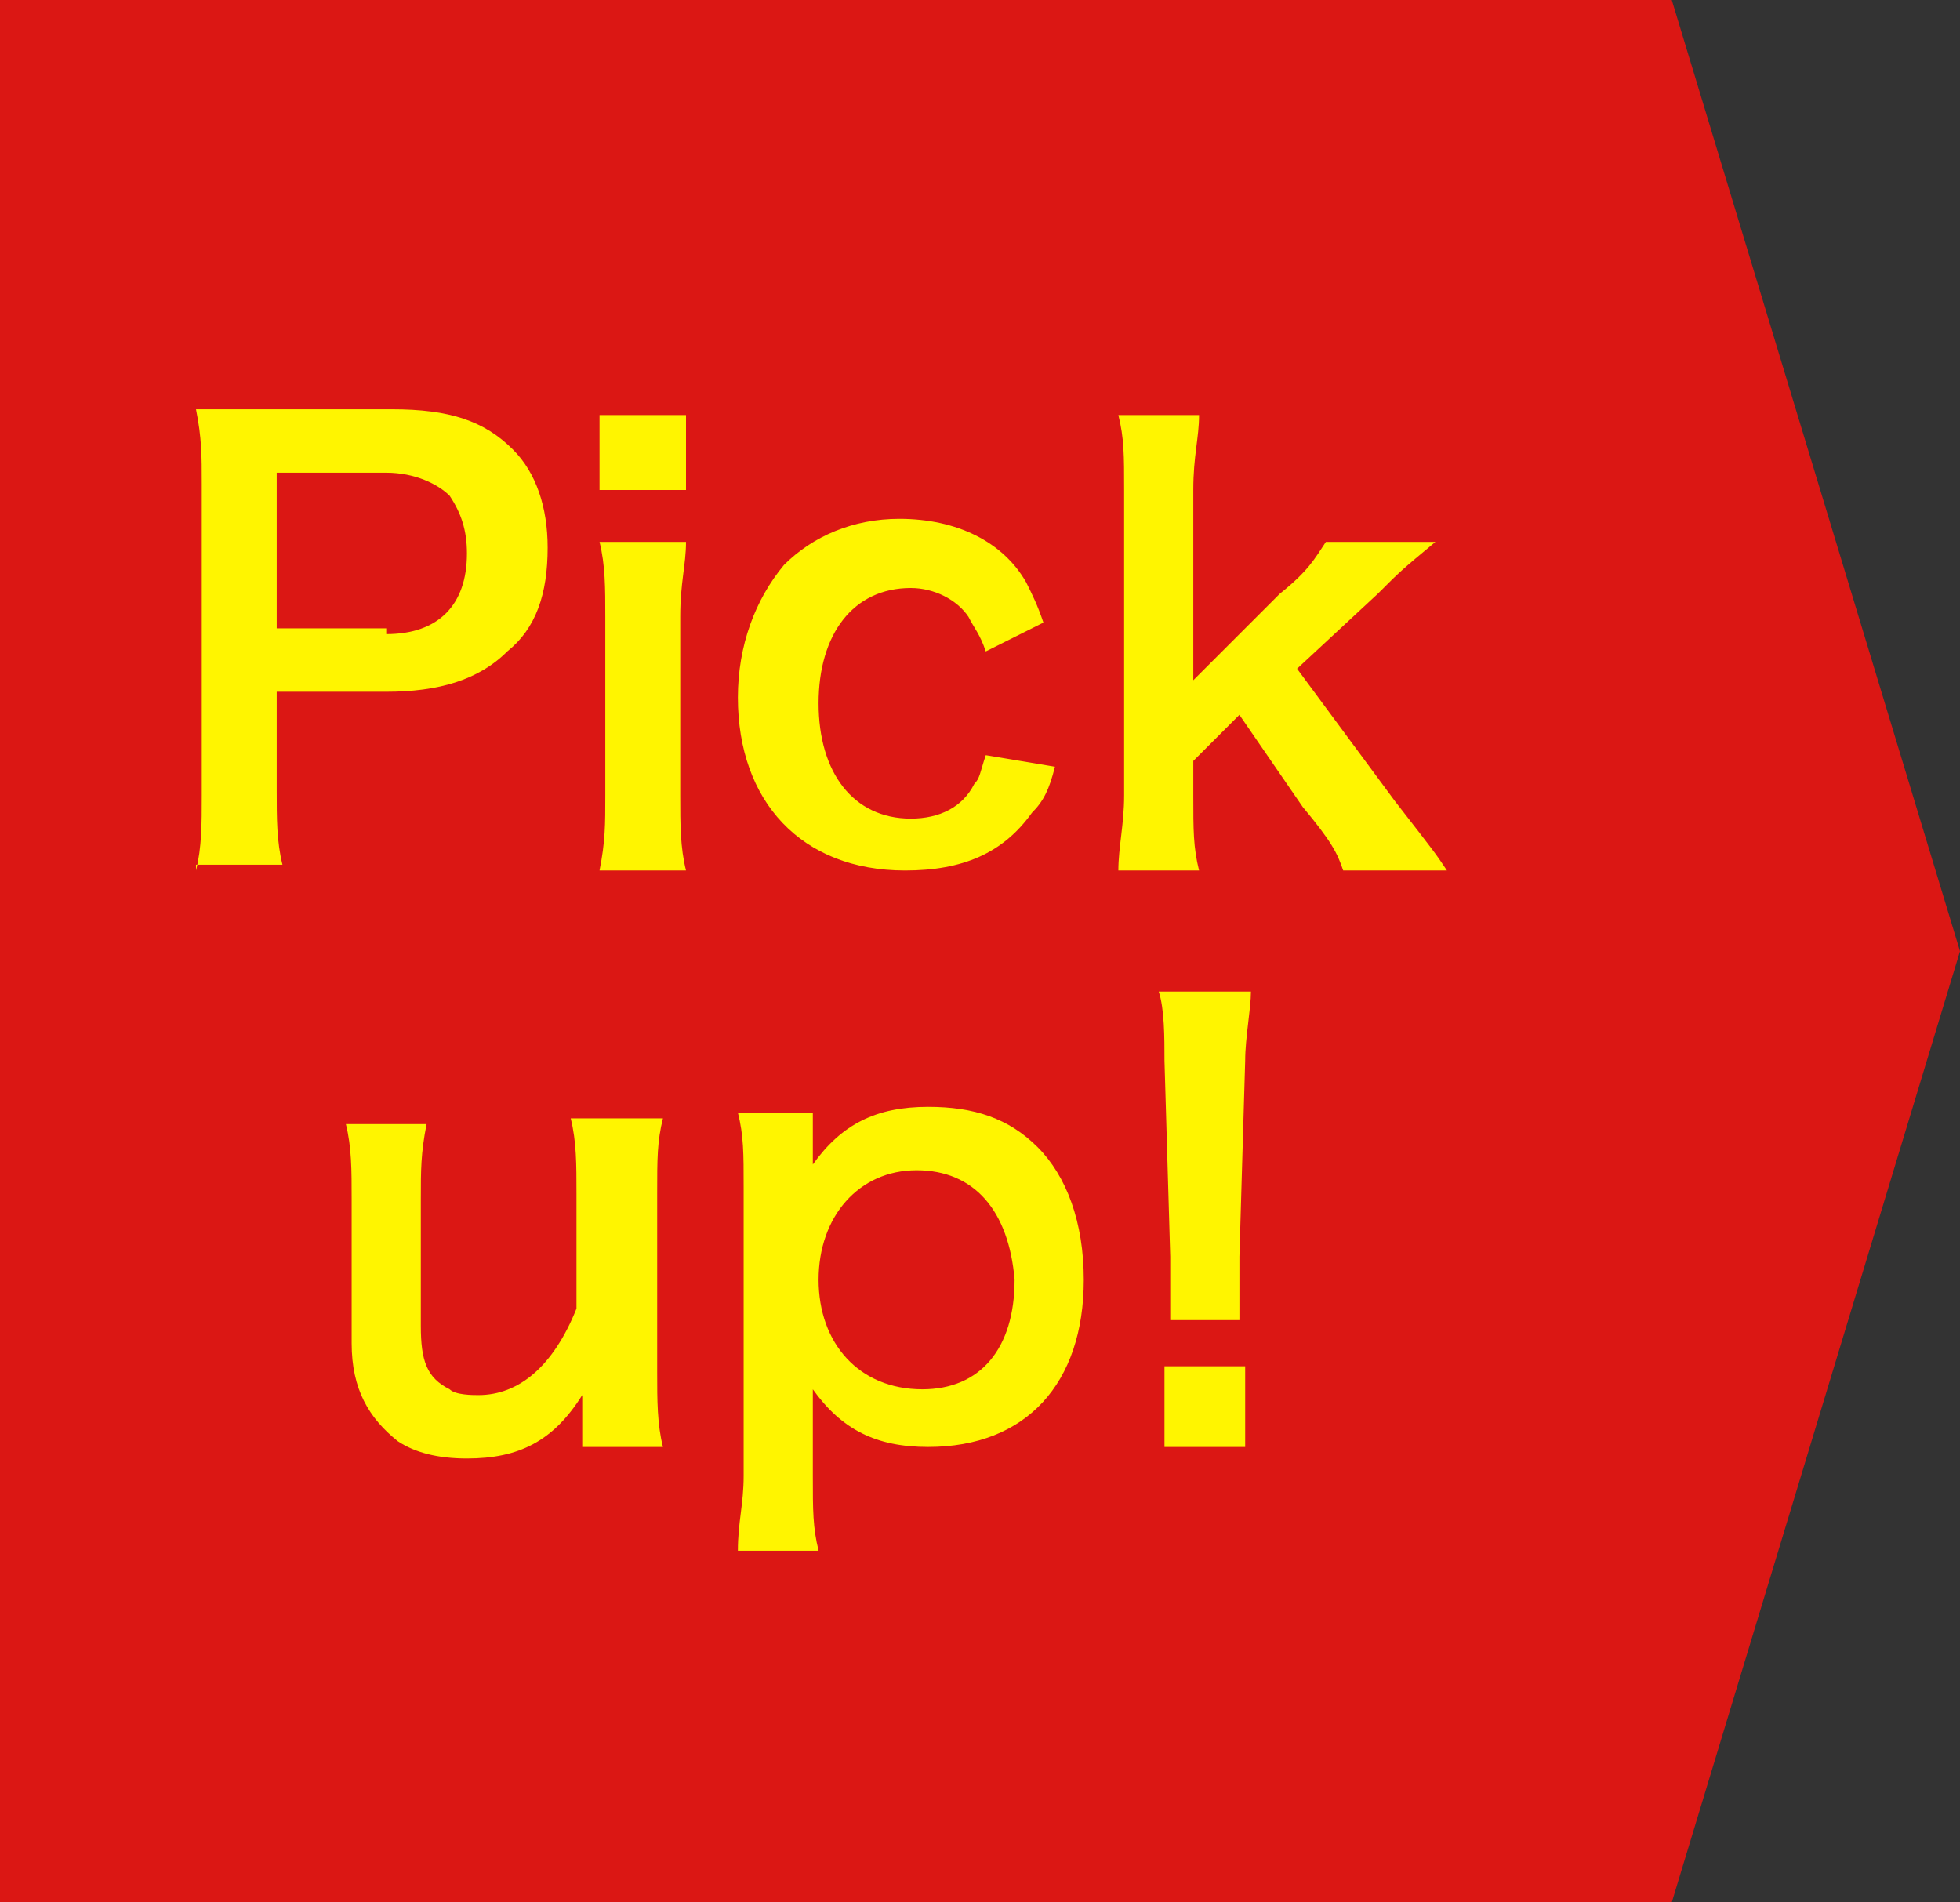
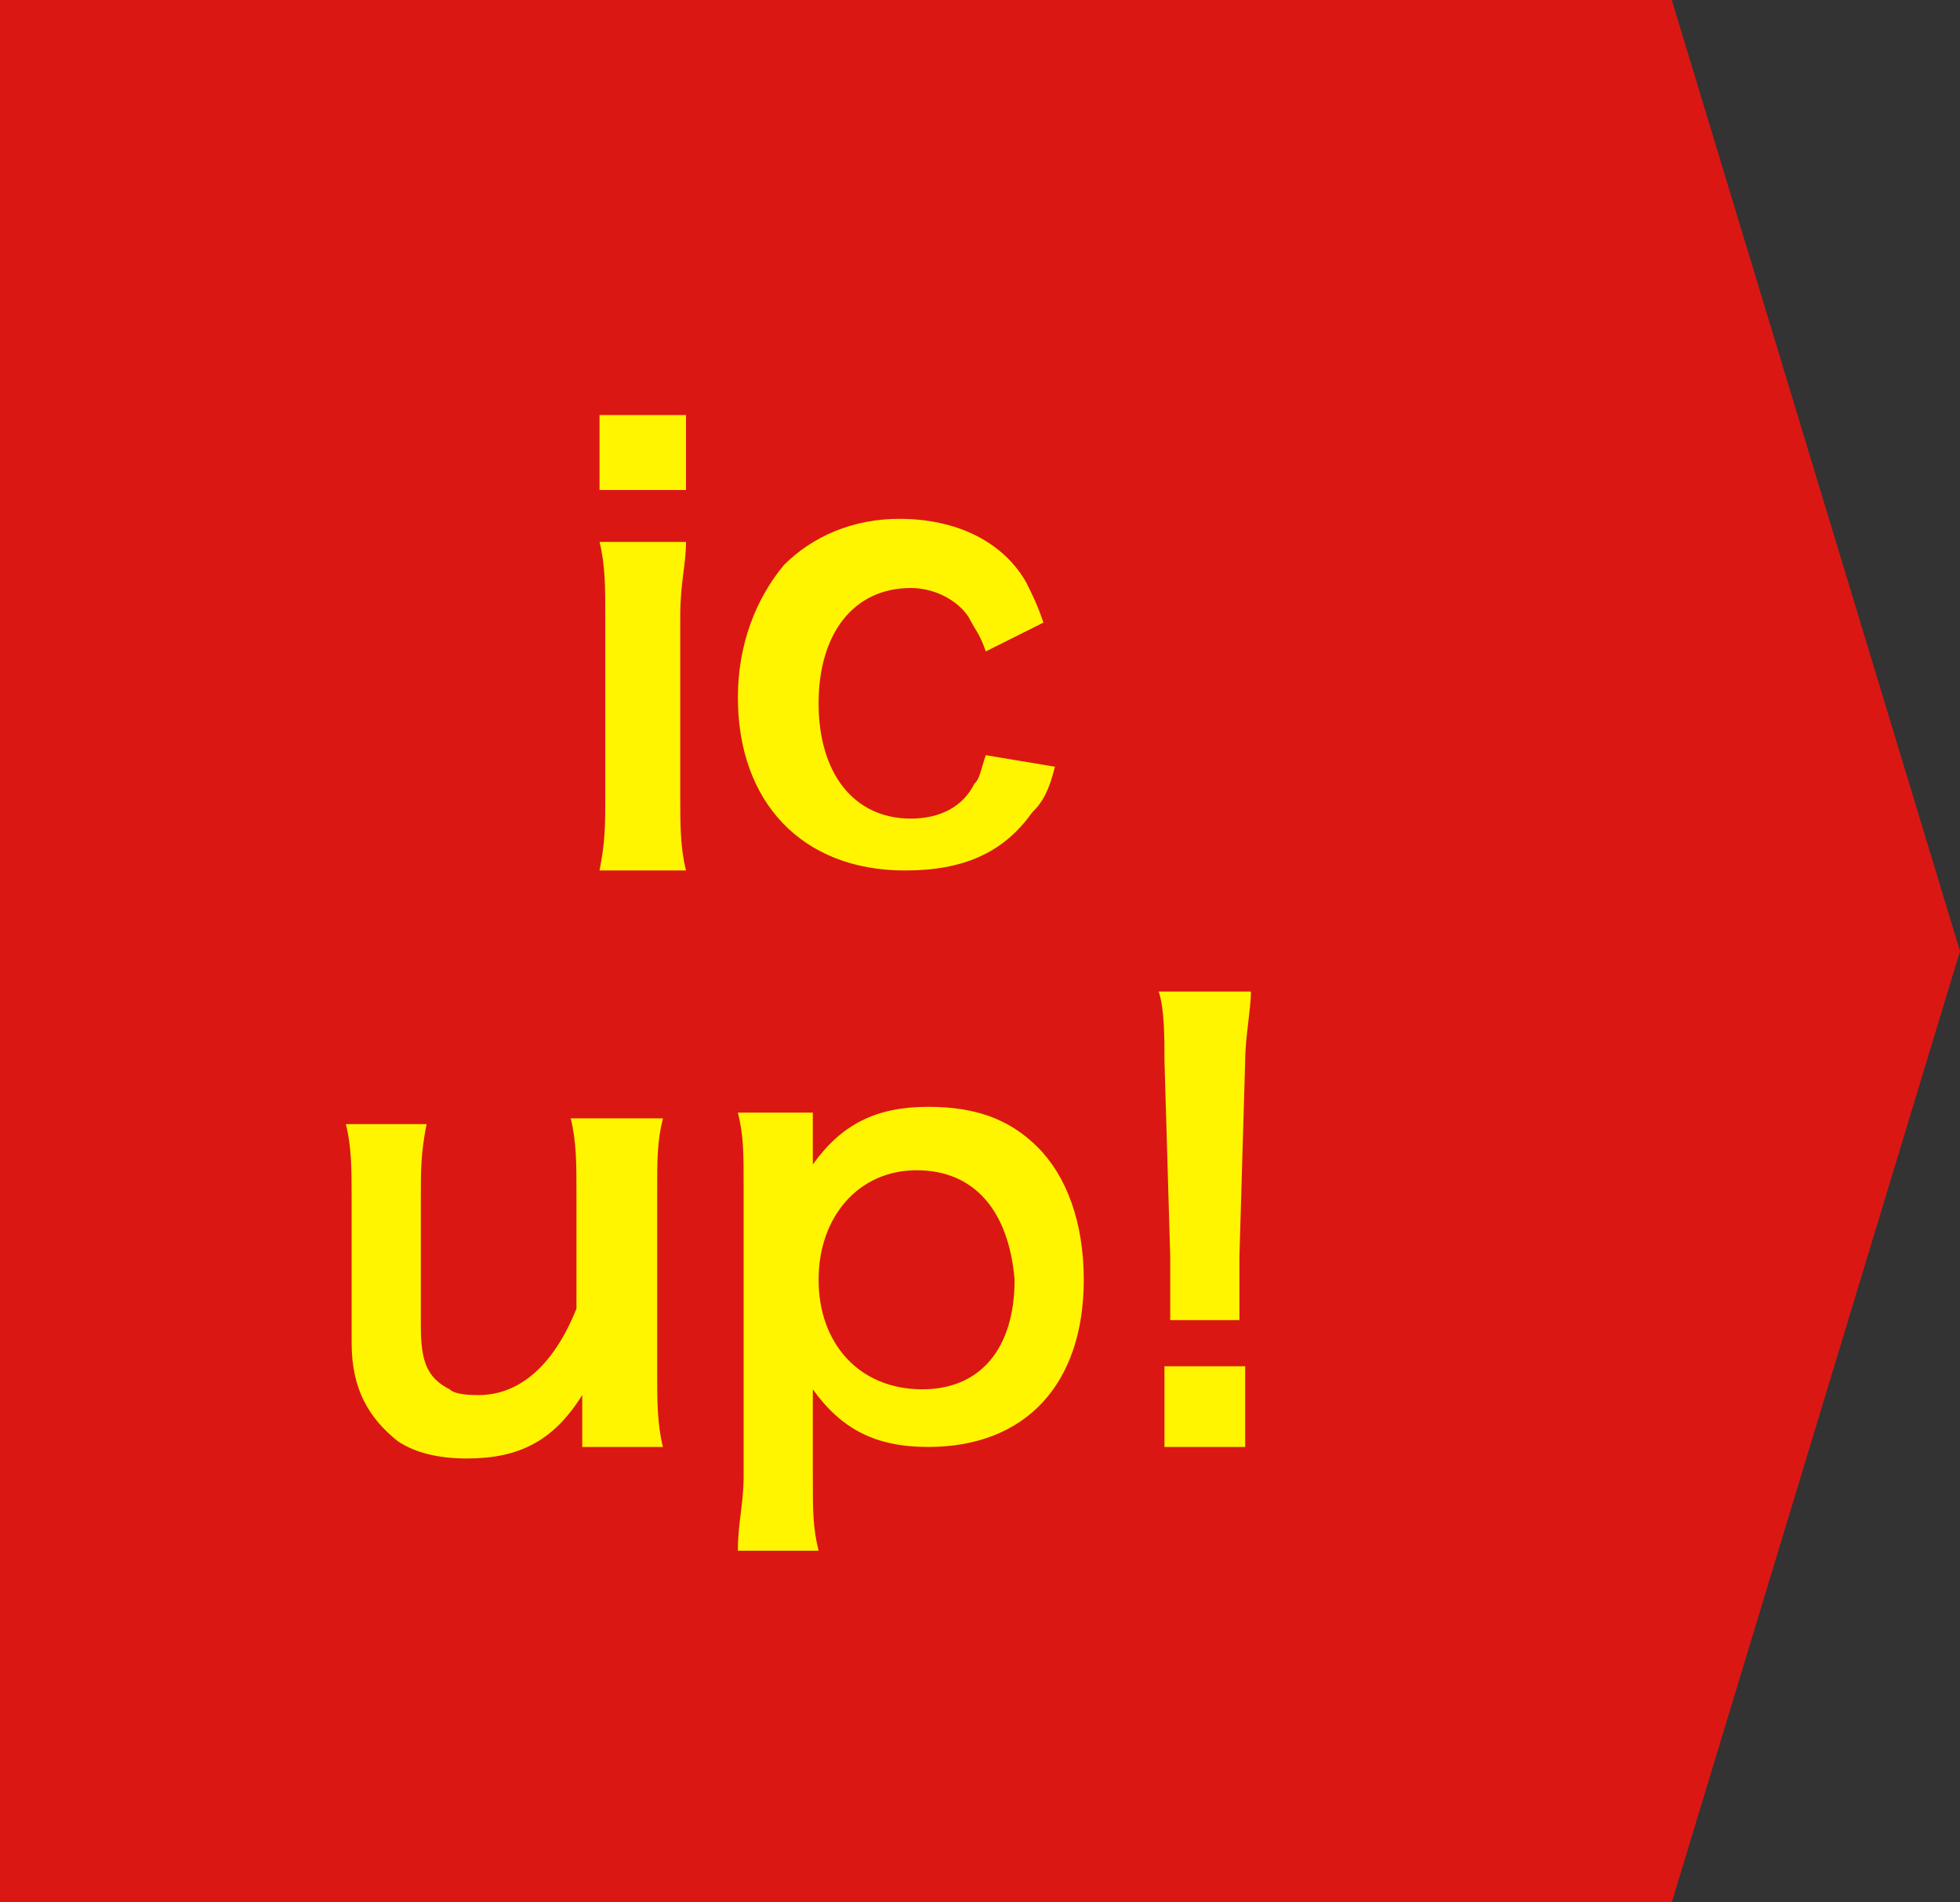
<svg xmlns="http://www.w3.org/2000/svg" version="1.1" id="レイヤー_1" x="0px" y="0px" viewBox="0 0 34 33" style="enable-background:new 0 0 34 33;" xml:space="preserve">
  <rect x="0" y="0" width="34" height="33" fill="#333333" stroke="none" />
  <style type="text/css">
	.st0{fill:#DB1714;}
	.st1{enable-background:new    ;}
	.st2{fill:#FFF500;}
</style>
  <g transform="translate(0 -1049)">
    <polygon class="st0" points="29,1049 0,1049 0,1082 29,1082 34,1065.5  " />
    <g class="st1">
-       <path class="st2" d="M3.4,1064.1c0.1-0.4,0.1-0.8,0.1-1.3v-5.4c0-0.5,0-0.8-0.1-1.3c0.4,0,0.7,0,1.3,0h2.1c1,0,1.6,0.2,2.1,0.7    c0.4,0.4,0.6,1,0.6,1.7c0,0.8-0.2,1.4-0.7,1.8c-0.5,0.5-1.2,0.7-2.1,0.7H4.8v1.7c0,0.5,0,0.9,0.1,1.3H3.4z M6.7,1060    c0.9,0,1.4-0.5,1.4-1.4c0-0.4-0.1-0.7-0.3-1c-0.2-0.2-0.6-0.4-1.1-0.4H4.8v2.7H6.7z" />
      <path class="st2" d="M11.9,1056.2v1.3h-1.5v-1.3H11.9z M11.9,1058.4c0,0.4-0.1,0.7-0.1,1.3v3.1c0,0.5,0,0.9,0.1,1.3h-1.5    c0.1-0.5,0.1-0.8,0.1-1.3v-3.1c0-0.5,0-0.9-0.1-1.3H11.9z" />
      <path class="st2" d="M17.1,1060.3c-0.1-0.3-0.2-0.4-0.3-0.6c-0.2-0.3-0.6-0.5-1-0.5c-1,0-1.6,0.8-1.6,2c0,1.2,0.6,2,1.6,2    c0.5,0,0.9-0.2,1.1-0.6c0.1-0.1,0.1-0.2,0.2-0.5l1.2,0.2c-0.1,0.4-0.2,0.6-0.4,0.8c-0.5,0.7-1.2,1-2.2,1c-1.8,0-2.9-1.2-2.9-3    c0-0.9,0.3-1.7,0.8-2.3c0.5-0.5,1.2-0.8,2-0.8c1,0,1.8,0.4,2.2,1.1c0.1,0.2,0.2,0.4,0.3,0.7L17.1,1060.3z" />
-       <path class="st2" d="M20.8,1056.2c0,0.4-0.1,0.7-0.1,1.3v3.3l1.5-1.5c0.5-0.4,0.6-0.6,0.8-0.9h1.9c-0.6,0.5-0.6,0.5-1,0.9    l-1.4,1.3l1.7,2.3c0.7,0.9,0.7,0.9,0.9,1.2h-1.8c-0.1-0.3-0.2-0.5-0.7-1.1l-1.1-1.6l-0.8,0.8v0.6c0,0.6,0,0.9,0.1,1.3h-1.4    c0-0.4,0.1-0.8,0.1-1.3v-5.3c0-0.6,0-0.9-0.1-1.3H20.8z" />
    </g>
    <g class="st1">
      <path class="st2" d="M11.5,1068.4c-0.1,0.4-0.1,0.7-0.1,1.3v3.1c0,0.5,0,0.9,0.1,1.3h-1.4v-0.5c0-0.1,0-0.2,0-0.4    c-0.5,0.8-1.1,1.1-2,1.1c-0.5,0-0.9-0.1-1.2-0.3c-0.5-0.4-0.8-0.9-0.8-1.7v-2.5c0-0.5,0-0.9-0.1-1.3h1.4c-0.1,0.5-0.1,0.8-0.1,1.3    v2.2c0,0.6,0.1,0.9,0.5,1.1c0.1,0.1,0.4,0.1,0.5,0.1c0.7,0,1.3-0.5,1.7-1.5v-2c0-0.5,0-0.9-0.1-1.3H11.5z" />
      <path class="st2" d="M14.1,1068.9c0,0.1,0,0.2,0,0.3c0.5-0.7,1.1-1,2-1c0.8,0,1.4,0.2,1.9,0.7c0.5,0.5,0.8,1.3,0.8,2.3    c0,1.8-1,2.9-2.7,2.9c-0.9,0-1.5-0.3-2-1c0,0.1,0,0.1,0,0.3c0,0.1,0,0.2,0,0.4v0.8c0,0.6,0,0.9,0.1,1.3h-1.4    c0-0.5,0.1-0.8,0.1-1.3v-5c0-0.6,0-0.9-0.1-1.3h1.3V1068.9z M15.9,1069.3c-1,0-1.7,0.8-1.7,1.9c0,1.1,0.7,1.9,1.8,1.9    c1,0,1.6-0.7,1.6-1.9C17.5,1070,16.9,1069.3,15.9,1069.3z" />
      <path class="st2" d="M20.3,1071.9c0-0.2,0-0.3,0-0.4c0-0.1,0-0.1,0-0.7l-0.1-3.4c0-0.4,0-0.9-0.1-1.2h1.6c0,0.3-0.1,0.8-0.1,1.2    l-0.1,3.4c0,0.6,0,0.6,0,0.7c0,0.1,0,0.2,0,0.4H20.3z M20.2,1074.1v-1.4h1.4v1.4H20.2z" />
    </g>
  </g>
</svg>